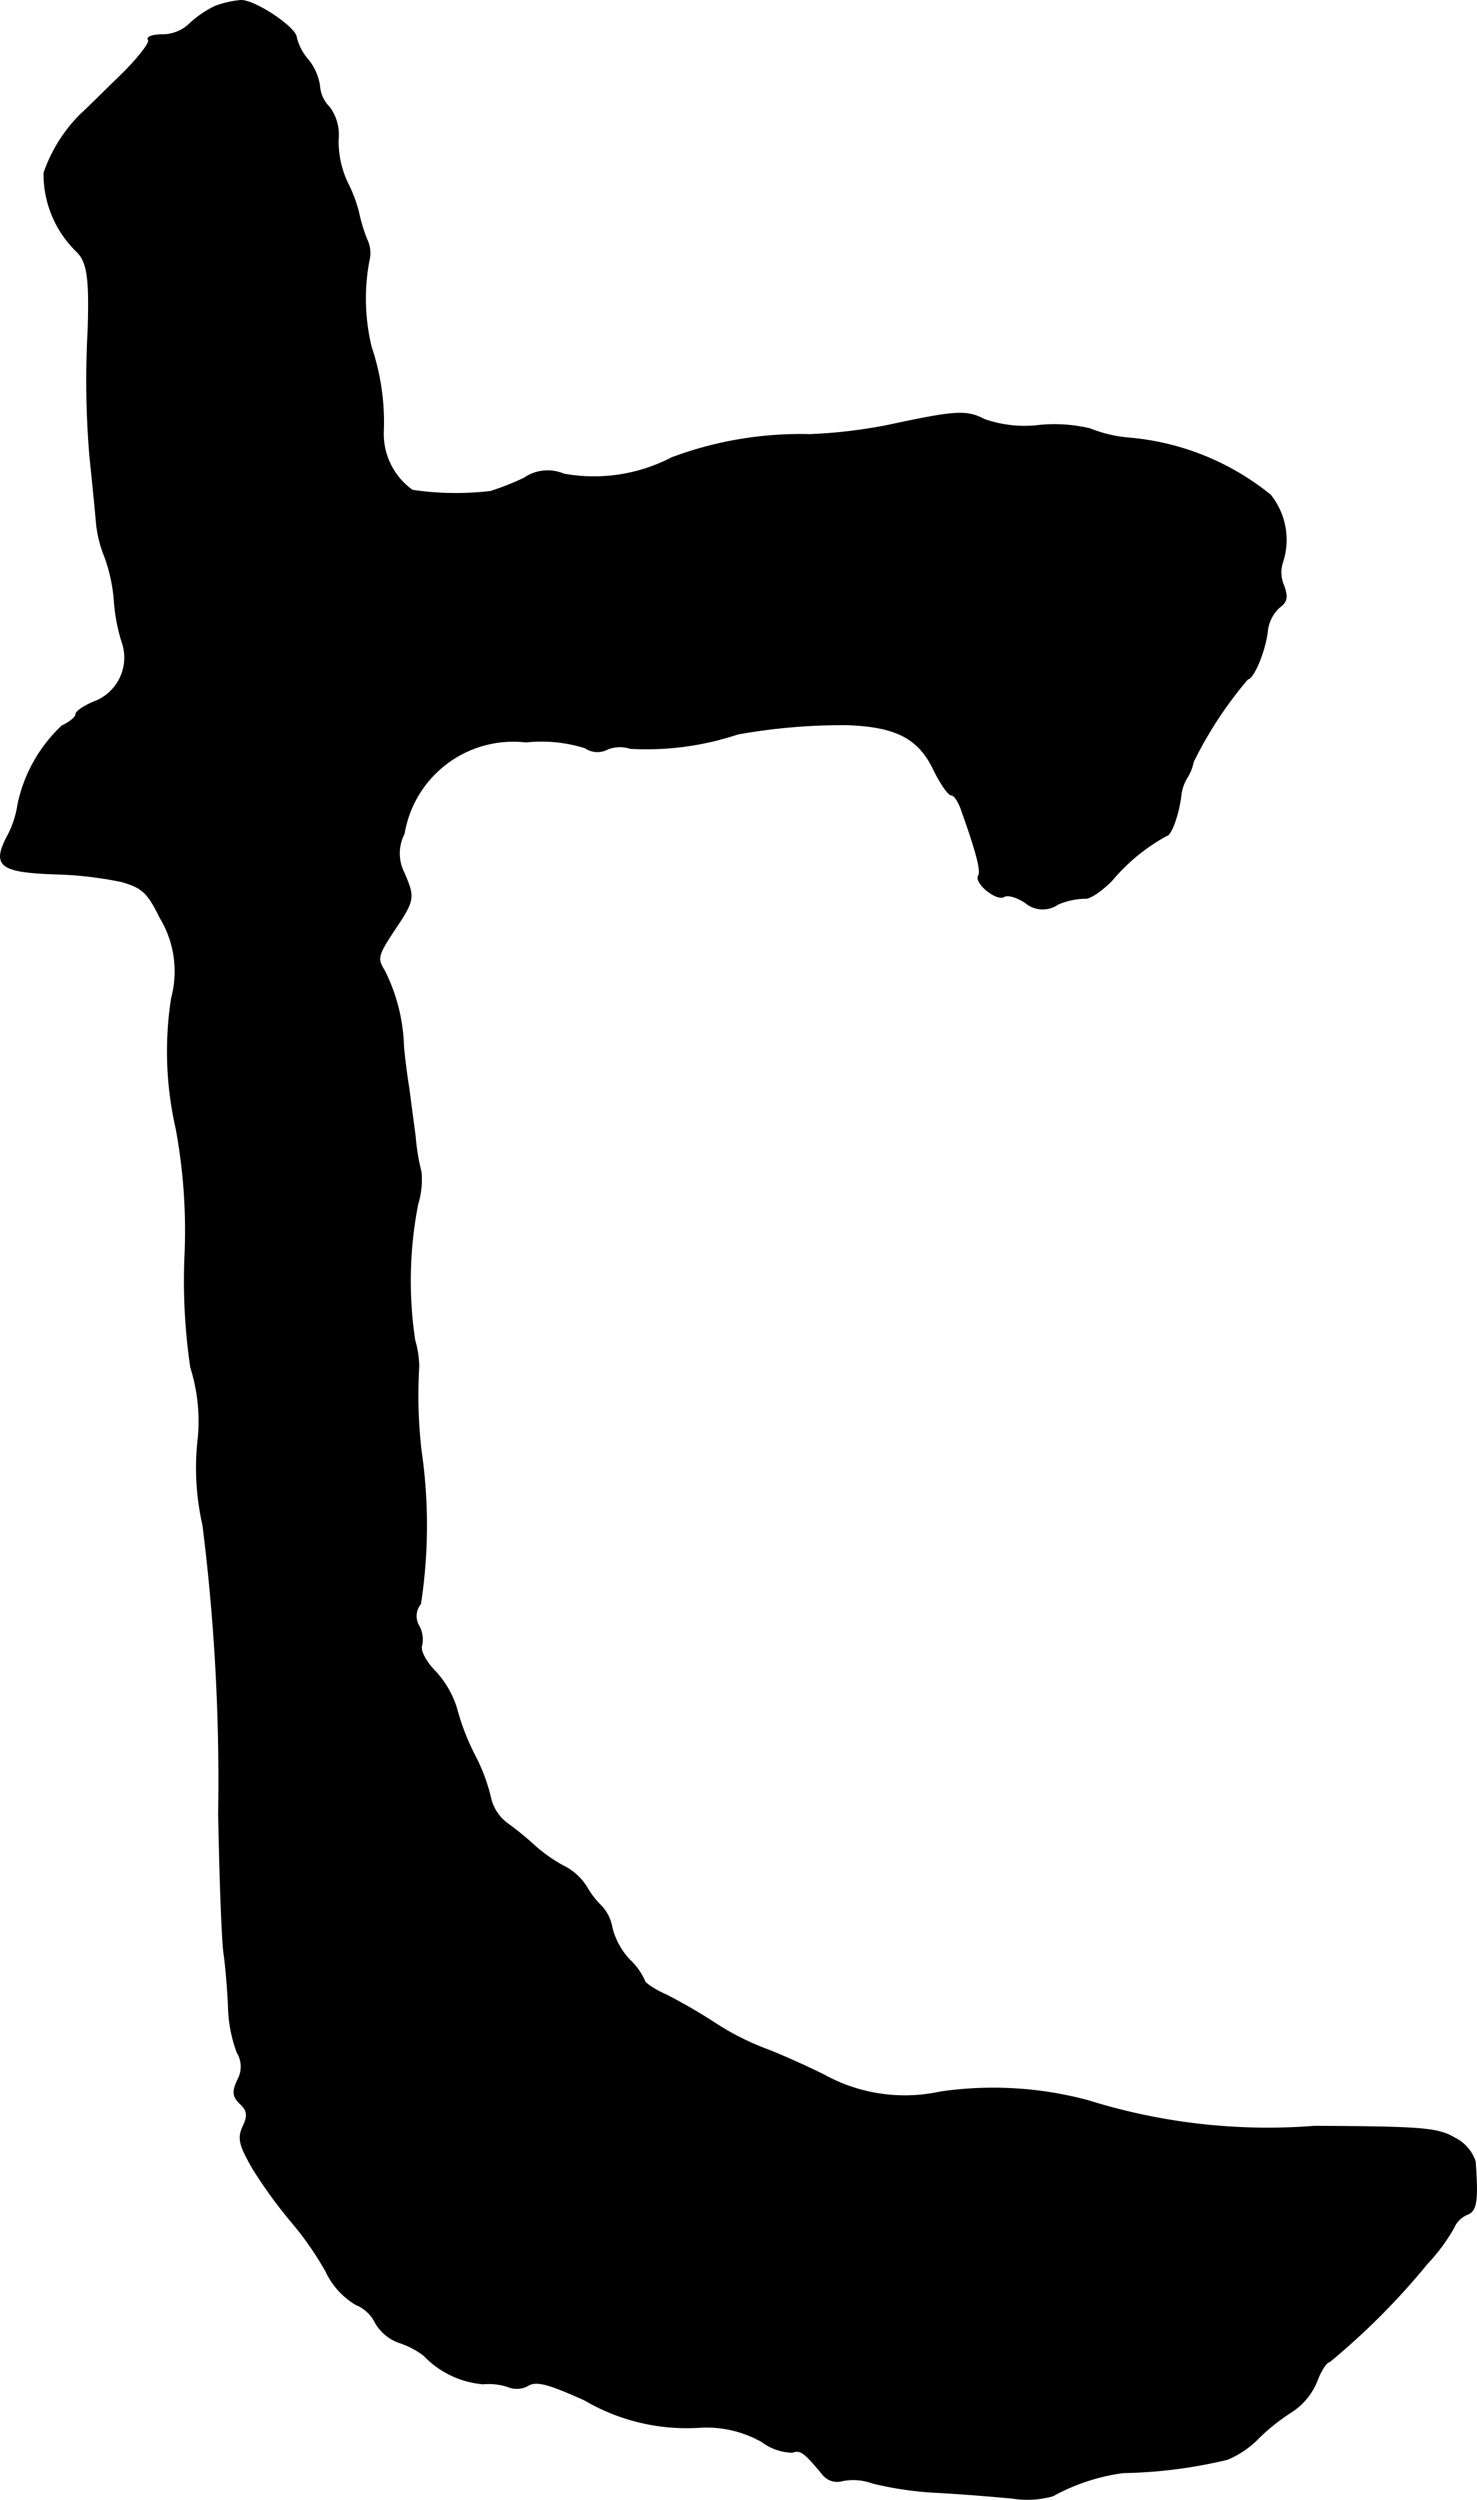
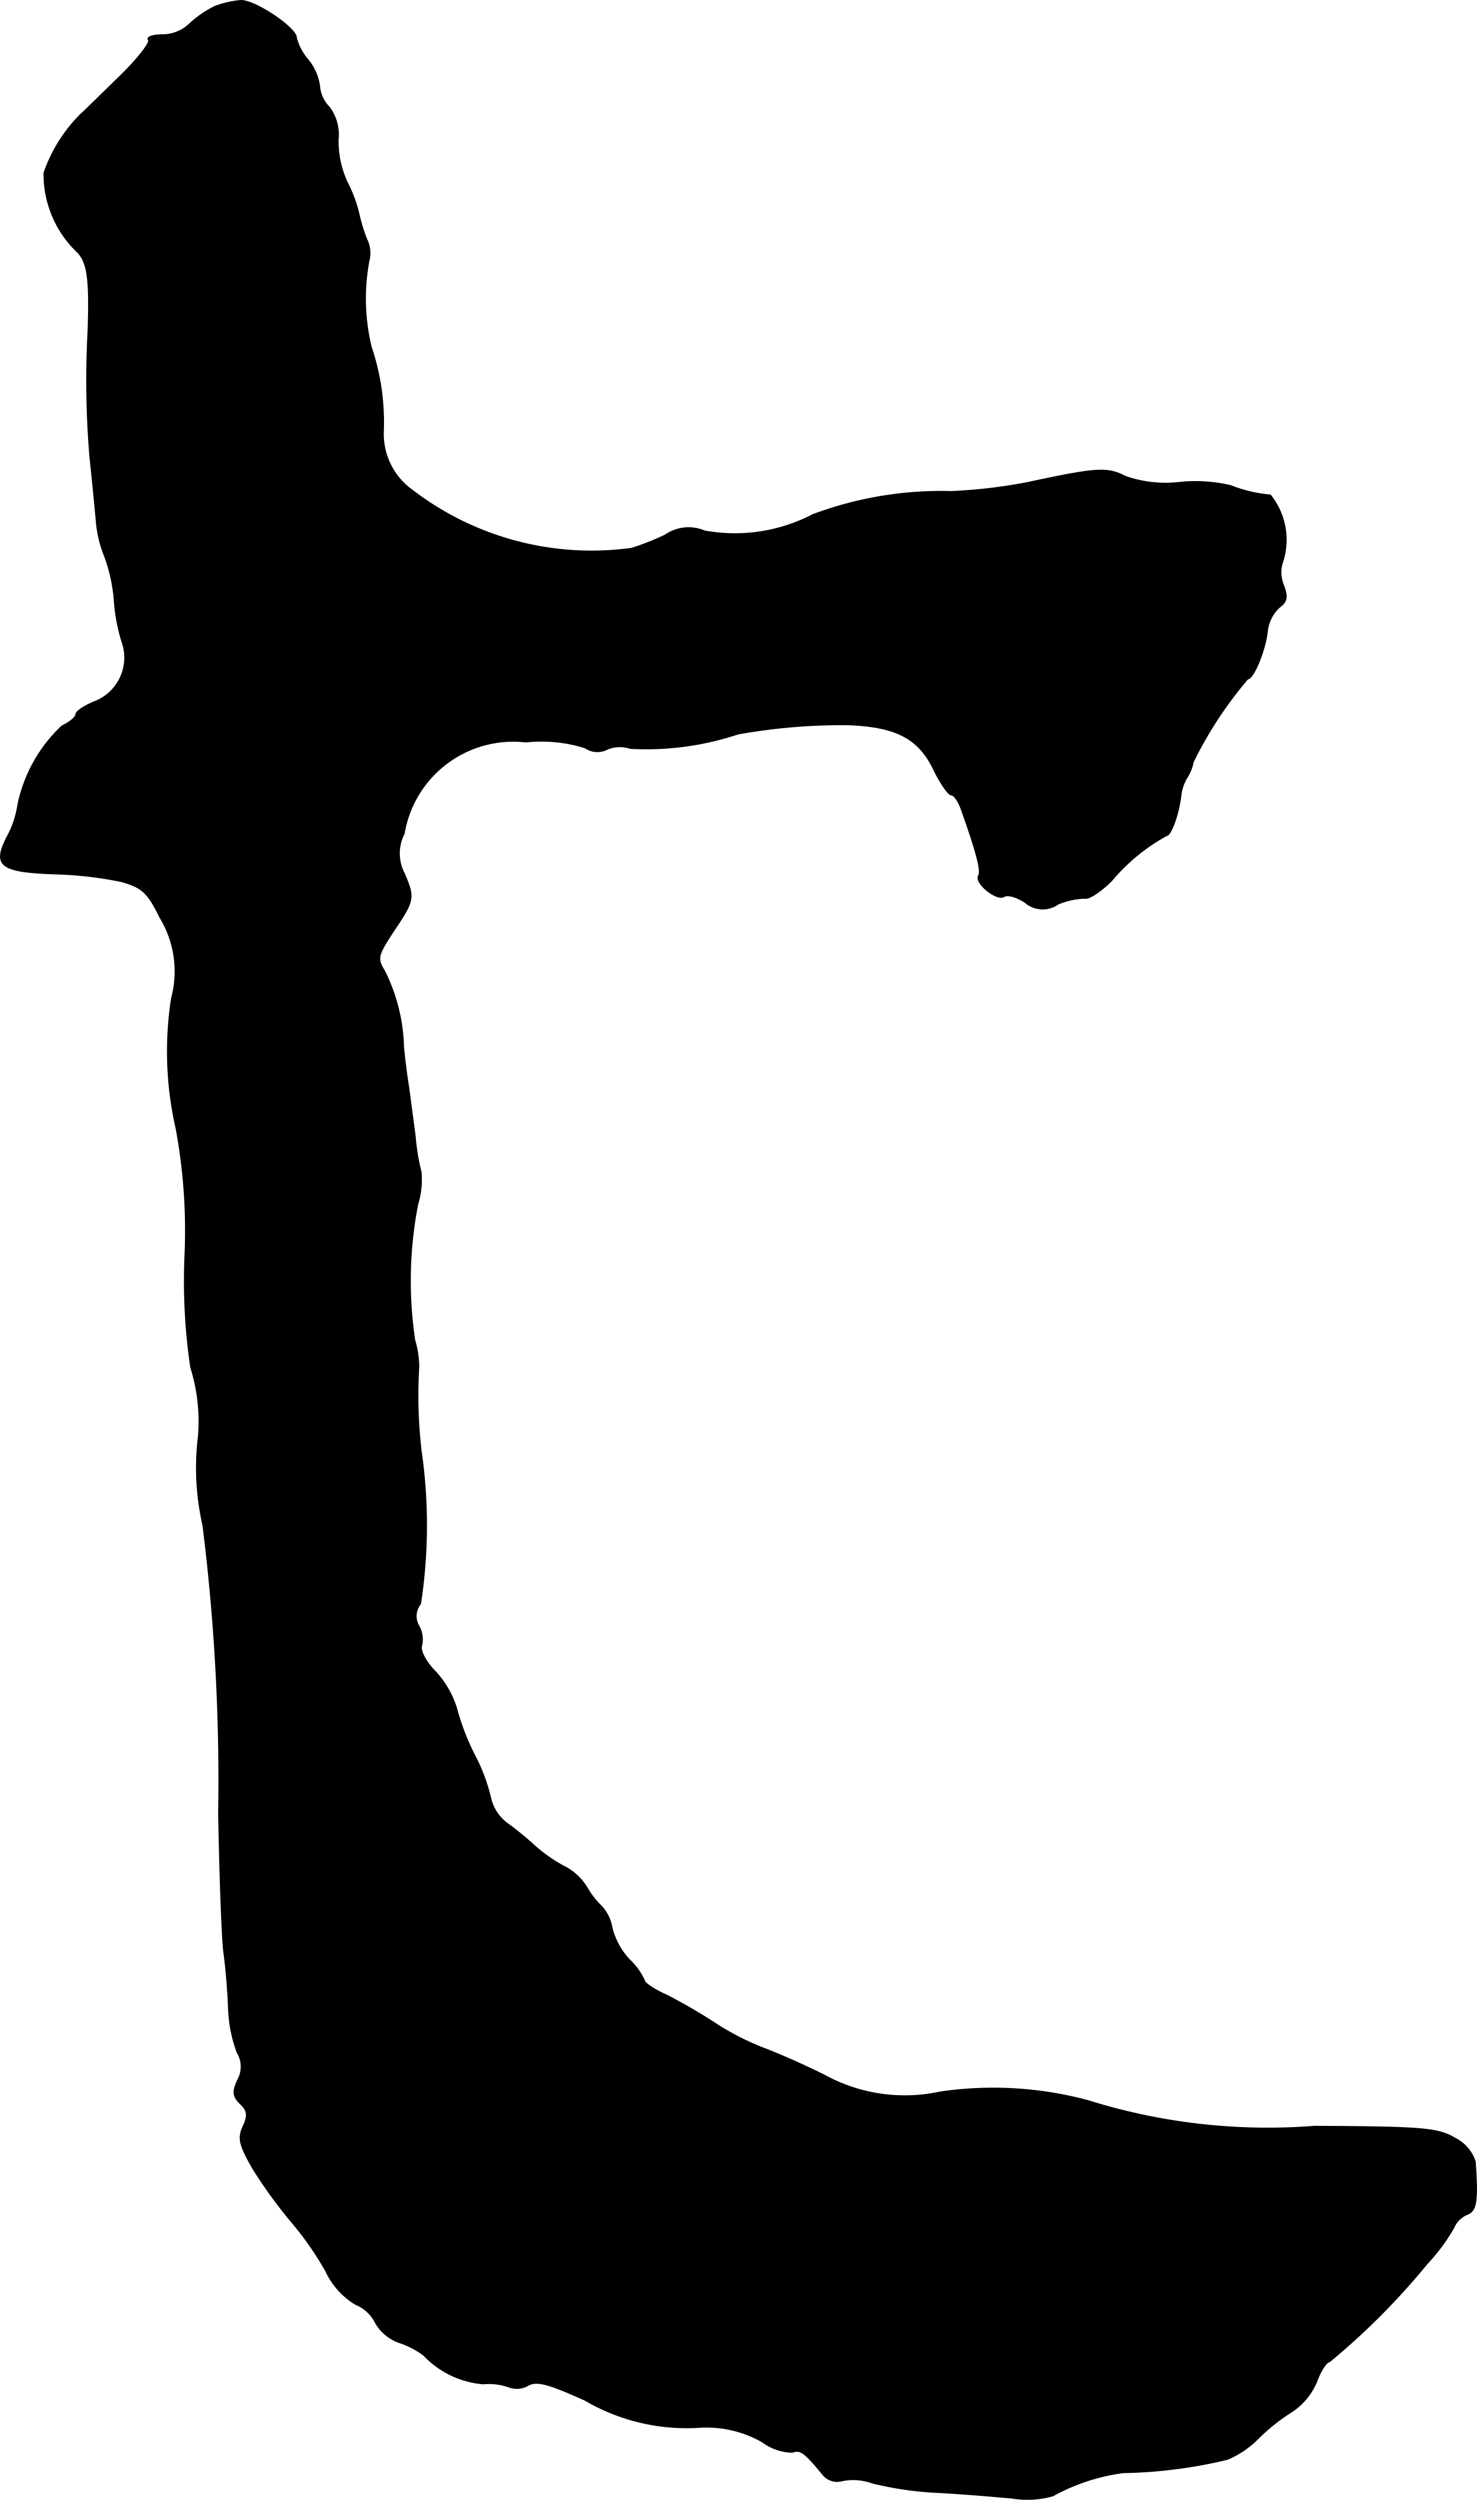
<svg xmlns="http://www.w3.org/2000/svg" version="1.1" width="5.44mm" height="9.204mm" viewBox="0 0 15.42 26.091">
  <defs>
    <style type="text/css">
      .a {
        stroke: #000;
        stroke-linecap: round;
        stroke-linejoin: round;
        stroke-width: 0.01px;
      }
    </style>
  </defs>
-   <path class="a" d="M2.246.066a1.093,1.093,0,0,0-.26.176.412.412,0,0,1-.291.121c-.103,0-.17.024-.145.055.018.03-.121.206-.309.388s-.363.357-.394.382A1.599,1.599,0,0,0,.459,1.804,1.124,1.124,0,0,0,.798,2.622c.115.109.139.279.121.83A9.635,9.635,0,0,0,.937,4.754c.024.23.055.539.067.678a1.257,1.257,0,0,0,.091.382,1.742,1.742,0,0,1,.097.442,1.859,1.859,0,0,0,.091.472.493.493,0,0,1-.309.6c-.097.042-.182.097-.182.127s-.067.085-.145.121A1.563,1.563,0,0,0,.186,8.4a1.002,1.002,0,0,1-.115.339c-.151.297-.067.363.503.382a3.96,3.96,0,0,1,.69.079c.218.061.279.115.406.376a1.08,1.08,0,0,1,.121.842,3.62,3.62,0,0,0,.048,1.363,5.843,5.843,0,0,1,.091,1.339,6.176,6.176,0,0,0,.061,1.151A1.874,1.874,0,0,1,2.07,15.002a2.69,2.69,0,0,0,.048.915A21.303,21.303,0,0,1,2.282,18.927c.012.666.036,1.32.055,1.454s.042.394.048.575a1.46,1.46,0,0,0,.091.466.281.281,0,0,1,.006.285c-.055.121-.055.17.024.248.079.073.085.127.03.242-.055.121-.036.194.103.436a4.985,4.985,0,0,0,.394.545,3.321,3.321,0,0,1,.369.527.8.8,0,0,0,.309.345.395.395,0,0,1,.206.188.463.463,0,0,0,.254.212.876.876,0,0,1,.254.133.964.964,0,0,0,.618.297.637.637,0,0,1,.279.036.236.236,0,0,0,.188-.018c.091-.055.218-.018.594.151a2.108,2.108,0,0,0,1.199.285,1.171,1.171,0,0,1,.654.151.544.544,0,0,0,.315.109c.085-.03.127,0,.321.236a.192.192,0,0,0,.2.061.586.586,0,0,1,.315.024,3.54,3.54,0,0,0,.648.097c.248.012.612.042.812.061a.994.994,0,0,0,.424-.024,2.092,2.092,0,0,1,.733-.242A5.031,5.031,0,0,0,12.815,25.668a1.0 1,0,0,0,.333-.23,2.054,2.054,0,0,1,.339-.267.699.699,0,0,0,.26-.315c.042-.115.103-.206.133-.206A7.417,7.417,0,0,0,14.899,23.627a1.993,1.993,0,0,0,.279-.376.261.261,0,0,1,.139-.139c.097-.036.115-.133.085-.551a.416.416,0,0,0-.206-.242c-.182-.109-.333-.121-1.472-.127a6.276,6.276,0,0,1-2.362-.267,3.819,3.819,0,0,0-1.545-.091,1.744,1.744,0,0,1-1.211-.176c-.218-.109-.497-.23-.612-.273a2.739,2.739,0,0,1-.515-.26,5.852,5.852,0,0,0-.521-.303c-.127-.055-.23-.127-.23-.151a.677.677,0,0,0-.157-.218.761.761,0,0,1-.182-.333.431.431,0,0,0-.109-.224.898.898,0,0,1-.151-.194.595.595,0,0,0-.254-.23,1.65,1.65,0,0,1-.285-.2,3.325,3.325,0,0,0-.279-.23.459.459,0,0,1-.188-.273,1.895,1.895,0,0,0-.17-.454,2.46,2.46,0,0,1-.188-.491,1.008,1.008,0,0,0-.218-.376c-.103-.103-.164-.224-.145-.273a.289.289,0,0,0-.03-.206.202.202,0,0,1,.018-.23,5.415,5.415,0,0,0,.006-1.599,5.035,5.035,0,0,1-.024-.878,1.015,1.015,0,0,0-.042-.273,4.18,4.18,0,0,1,.03-1.417.889.889,0,0,0,.036-.339,2.165,2.165,0,0,1-.061-.369c-.024-.182-.055-.412-.067-.509-.018-.103-.042-.291-.055-.424a1.882,1.882,0,0,0-.2-.8c-.079-.127-.073-.157.103-.424.212-.315.212-.339.103-.594a.448.448,0,0,1,0-.412,1.155,1.155,0,0,1,1.272-.957,1.523,1.523,0,0,1,.618.061.224.224,0,0,0,.236.012.348.348,0,0,1,.236-.006A3.034,3.034,0,0,0,7.703,7.661a6.155,6.155,0,0,1,1.145-.097c.503.018.739.139.896.46.073.151.157.273.188.273s.079.073.109.164c.151.424.206.63.176.678-.048.073.188.267.267.218.036-.024.133.006.218.061a.28.28,0,0,0,.345.018.767.767,0,0,1,.279-.061c.042.012.17-.073.279-.182A1.994,1.994,0,0,1,12.179,8.721c.048,0,.133-.242.151-.43a.469.469,0,0,1,.067-.182.467.467,0,0,0,.061-.157,4.126,4.126,0,0,1,.569-.866c.061,0,.188-.309.206-.509a.402.402,0,0,1,.121-.236c.085-.061.091-.109.048-.23a.341.341,0,0,1-.012-.242.747.747,0,0,0-.127-.703A2.713,2.713,0,0,0,11.791,4.572a1.412,1.412,0,0,1-.412-.097,1.615,1.615,0,0,0-.521-.036,1.269,1.269,0,0,1-.581-.061c-.188-.097-.297-.091-1.005.061a5.322,5.322,0,0,1-.818.097,3.827,3.827,0,0,0-1.442.242,1.758,1.758,0,0,1-1.127.17.429.429,0,0,0-.412.042,2.732,2.732,0,0,1-.351.139A3.077,3.077,0,0,1,4.305,5.117a.722.722,0,0,1-.303-.618,2.449,2.449,0,0,0-.127-.878,2.144,2.144,0,0,1-.024-.896.326.326,0,0,0-.024-.23,1.797,1.797,0,0,1-.085-.285,1.54,1.54,0,0,0-.121-.315,1.022,1.022,0,0,1-.091-.436.484.484,0,0,0-.091-.339.348.348,0,0,1-.103-.224A.558.558,0,0,0,3.215.623.561.561,0,0,1,3.094.393c0-.103-.436-.394-.581-.388A1.028,1.028,0,0,0,2.246.066Z" />
+   <path class="a" d="M2.246.066a1.093,1.093,0,0,0-.26.176.412.412,0,0,1-.291.121c-.103,0-.17.024-.145.055.018.03-.121.206-.309.388s-.363.357-.394.382A1.599,1.599,0,0,0,.459,1.804,1.124,1.124,0,0,0,.798,2.622c.115.109.139.279.121.83A9.635,9.635,0,0,0,.937,4.754c.024.23.055.539.067.678a1.257,1.257,0,0,0,.091.382,1.742,1.742,0,0,1,.097.442,1.859,1.859,0,0,0,.091.472.493.493,0,0,1-.309.6c-.097.042-.182.097-.182.127s-.067.085-.145.121A1.563,1.563,0,0,0,.186,8.4a1.002,1.002,0,0,1-.115.339c-.151.297-.067.363.503.382a3.96,3.96,0,0,1,.69.079c.218.061.279.115.406.376a1.08,1.08,0,0,1,.121.842,3.62,3.62,0,0,0,.048,1.363,5.843,5.843,0,0,1,.091,1.339,6.176,6.176,0,0,0,.061,1.151A1.874,1.874,0,0,1,2.07,15.002a2.69,2.69,0,0,0,.048.915A21.303,21.303,0,0,1,2.282,18.927c.012.666.036,1.32.055,1.454s.042.394.048.575a1.46,1.46,0,0,0,.091.466.281.281,0,0,1,.006.285c-.055.121-.055.17.024.248.079.073.085.127.03.242-.055.121-.036.194.103.436a4.985,4.985,0,0,0,.394.545,3.321,3.321,0,0,1,.369.527.8.8,0,0,0,.309.345.395.395,0,0,1,.206.188.463.463,0,0,0,.254.212.876.876,0,0,1,.254.133.964.964,0,0,0,.618.297.637.637,0,0,1,.279.036.236.236,0,0,0,.188-.018c.091-.055.218-.018.594.151a2.108,2.108,0,0,0,1.199.285,1.171,1.171,0,0,1,.654.151.544.544,0,0,0,.315.109c.085-.03.127,0,.321.236a.192.192,0,0,0,.2.061.586.586,0,0,1,.315.024,3.54,3.54,0,0,0,.648.097c.248.012.612.042.812.061a.994.994,0,0,0,.424-.024,2.092,2.092,0,0,1,.733-.242A5.031,5.031,0,0,0,12.815,25.668a1.0 1,0,0,0,.333-.23,2.054,2.054,0,0,1,.339-.267.699.699,0,0,0,.26-.315c.042-.115.103-.206.133-.206A7.417,7.417,0,0,0,14.899,23.627a1.993,1.993,0,0,0,.279-.376.261.261,0,0,1,.139-.139c.097-.036.115-.133.085-.551a.416.416,0,0,0-.206-.242c-.182-.109-.333-.121-1.472-.127a6.276,6.276,0,0,1-2.362-.267,3.819,3.819,0,0,0-1.545-.091,1.744,1.744,0,0,1-1.211-.176c-.218-.109-.497-.23-.612-.273a2.739,2.739,0,0,1-.515-.26,5.852,5.852,0,0,0-.521-.303c-.127-.055-.23-.127-.23-.151a.677.677,0,0,0-.157-.218.761.761,0,0,1-.182-.333.431.431,0,0,0-.109-.224.898.898,0,0,1-.151-.194.595.595,0,0,0-.254-.23,1.65,1.65,0,0,1-.285-.2,3.325,3.325,0,0,0-.279-.23.459.459,0,0,1-.188-.273,1.895,1.895,0,0,0-.17-.454,2.46,2.46,0,0,1-.188-.491,1.008,1.008,0,0,0-.218-.376c-.103-.103-.164-.224-.145-.273a.289.289,0,0,0-.03-.206.202.202,0,0,1,.018-.23,5.415,5.415,0,0,0,.006-1.599,5.035,5.035,0,0,1-.024-.878,1.015,1.015,0,0,0-.042-.273,4.18,4.18,0,0,1,.03-1.417.889.889,0,0,0,.036-.339,2.165,2.165,0,0,1-.061-.369c-.024-.182-.055-.412-.067-.509-.018-.103-.042-.291-.055-.424a1.882,1.882,0,0,0-.2-.8c-.079-.127-.073-.157.103-.424.212-.315.212-.339.103-.594a.448.448,0,0,1,0-.412,1.155,1.155,0,0,1,1.272-.957,1.523,1.523,0,0,1,.618.061.224.224,0,0,0,.236.012.348.348,0,0,1,.236-.006A3.034,3.034,0,0,0,7.703,7.661a6.155,6.155,0,0,1,1.145-.097c.503.018.739.139.896.46.073.151.157.273.188.273s.079.073.109.164c.151.424.206.63.176.678-.048.073.188.267.267.218.036-.024.133.006.218.061a.28.28,0,0,0,.345.018.767.767,0,0,1,.279-.061c.042.012.17-.073.279-.182A1.994,1.994,0,0,1,12.179,8.721c.048,0,.133-.242.151-.43a.469.469,0,0,1,.067-.182.467.467,0,0,0,.061-.157,4.126,4.126,0,0,1,.569-.866c.061,0,.188-.309.206-.509a.402.402,0,0,1,.121-.236c.085-.061.091-.109.048-.23a.341.341,0,0,1-.012-.242.747.747,0,0,0-.127-.703a1.412,1.412,0,0,1-.412-.097,1.615,1.615,0,0,0-.521-.036,1.269,1.269,0,0,1-.581-.061c-.188-.097-.297-.091-1.005.061a5.322,5.322,0,0,1-.818.097,3.827,3.827,0,0,0-1.442.242,1.758,1.758,0,0,1-1.127.17.429.429,0,0,0-.412.042,2.732,2.732,0,0,1-.351.139A3.077,3.077,0,0,1,4.305,5.117a.722.722,0,0,1-.303-.618,2.449,2.449,0,0,0-.127-.878,2.144,2.144,0,0,1-.024-.896.326.326,0,0,0-.024-.23,1.797,1.797,0,0,1-.085-.285,1.54,1.54,0,0,0-.121-.315,1.022,1.022,0,0,1-.091-.436.484.484,0,0,0-.091-.339.348.348,0,0,1-.103-.224A.558.558,0,0,0,3.215.623.561.561,0,0,1,3.094.393c0-.103-.436-.394-.581-.388A1.028,1.028,0,0,0,2.246.066Z" />
</svg>